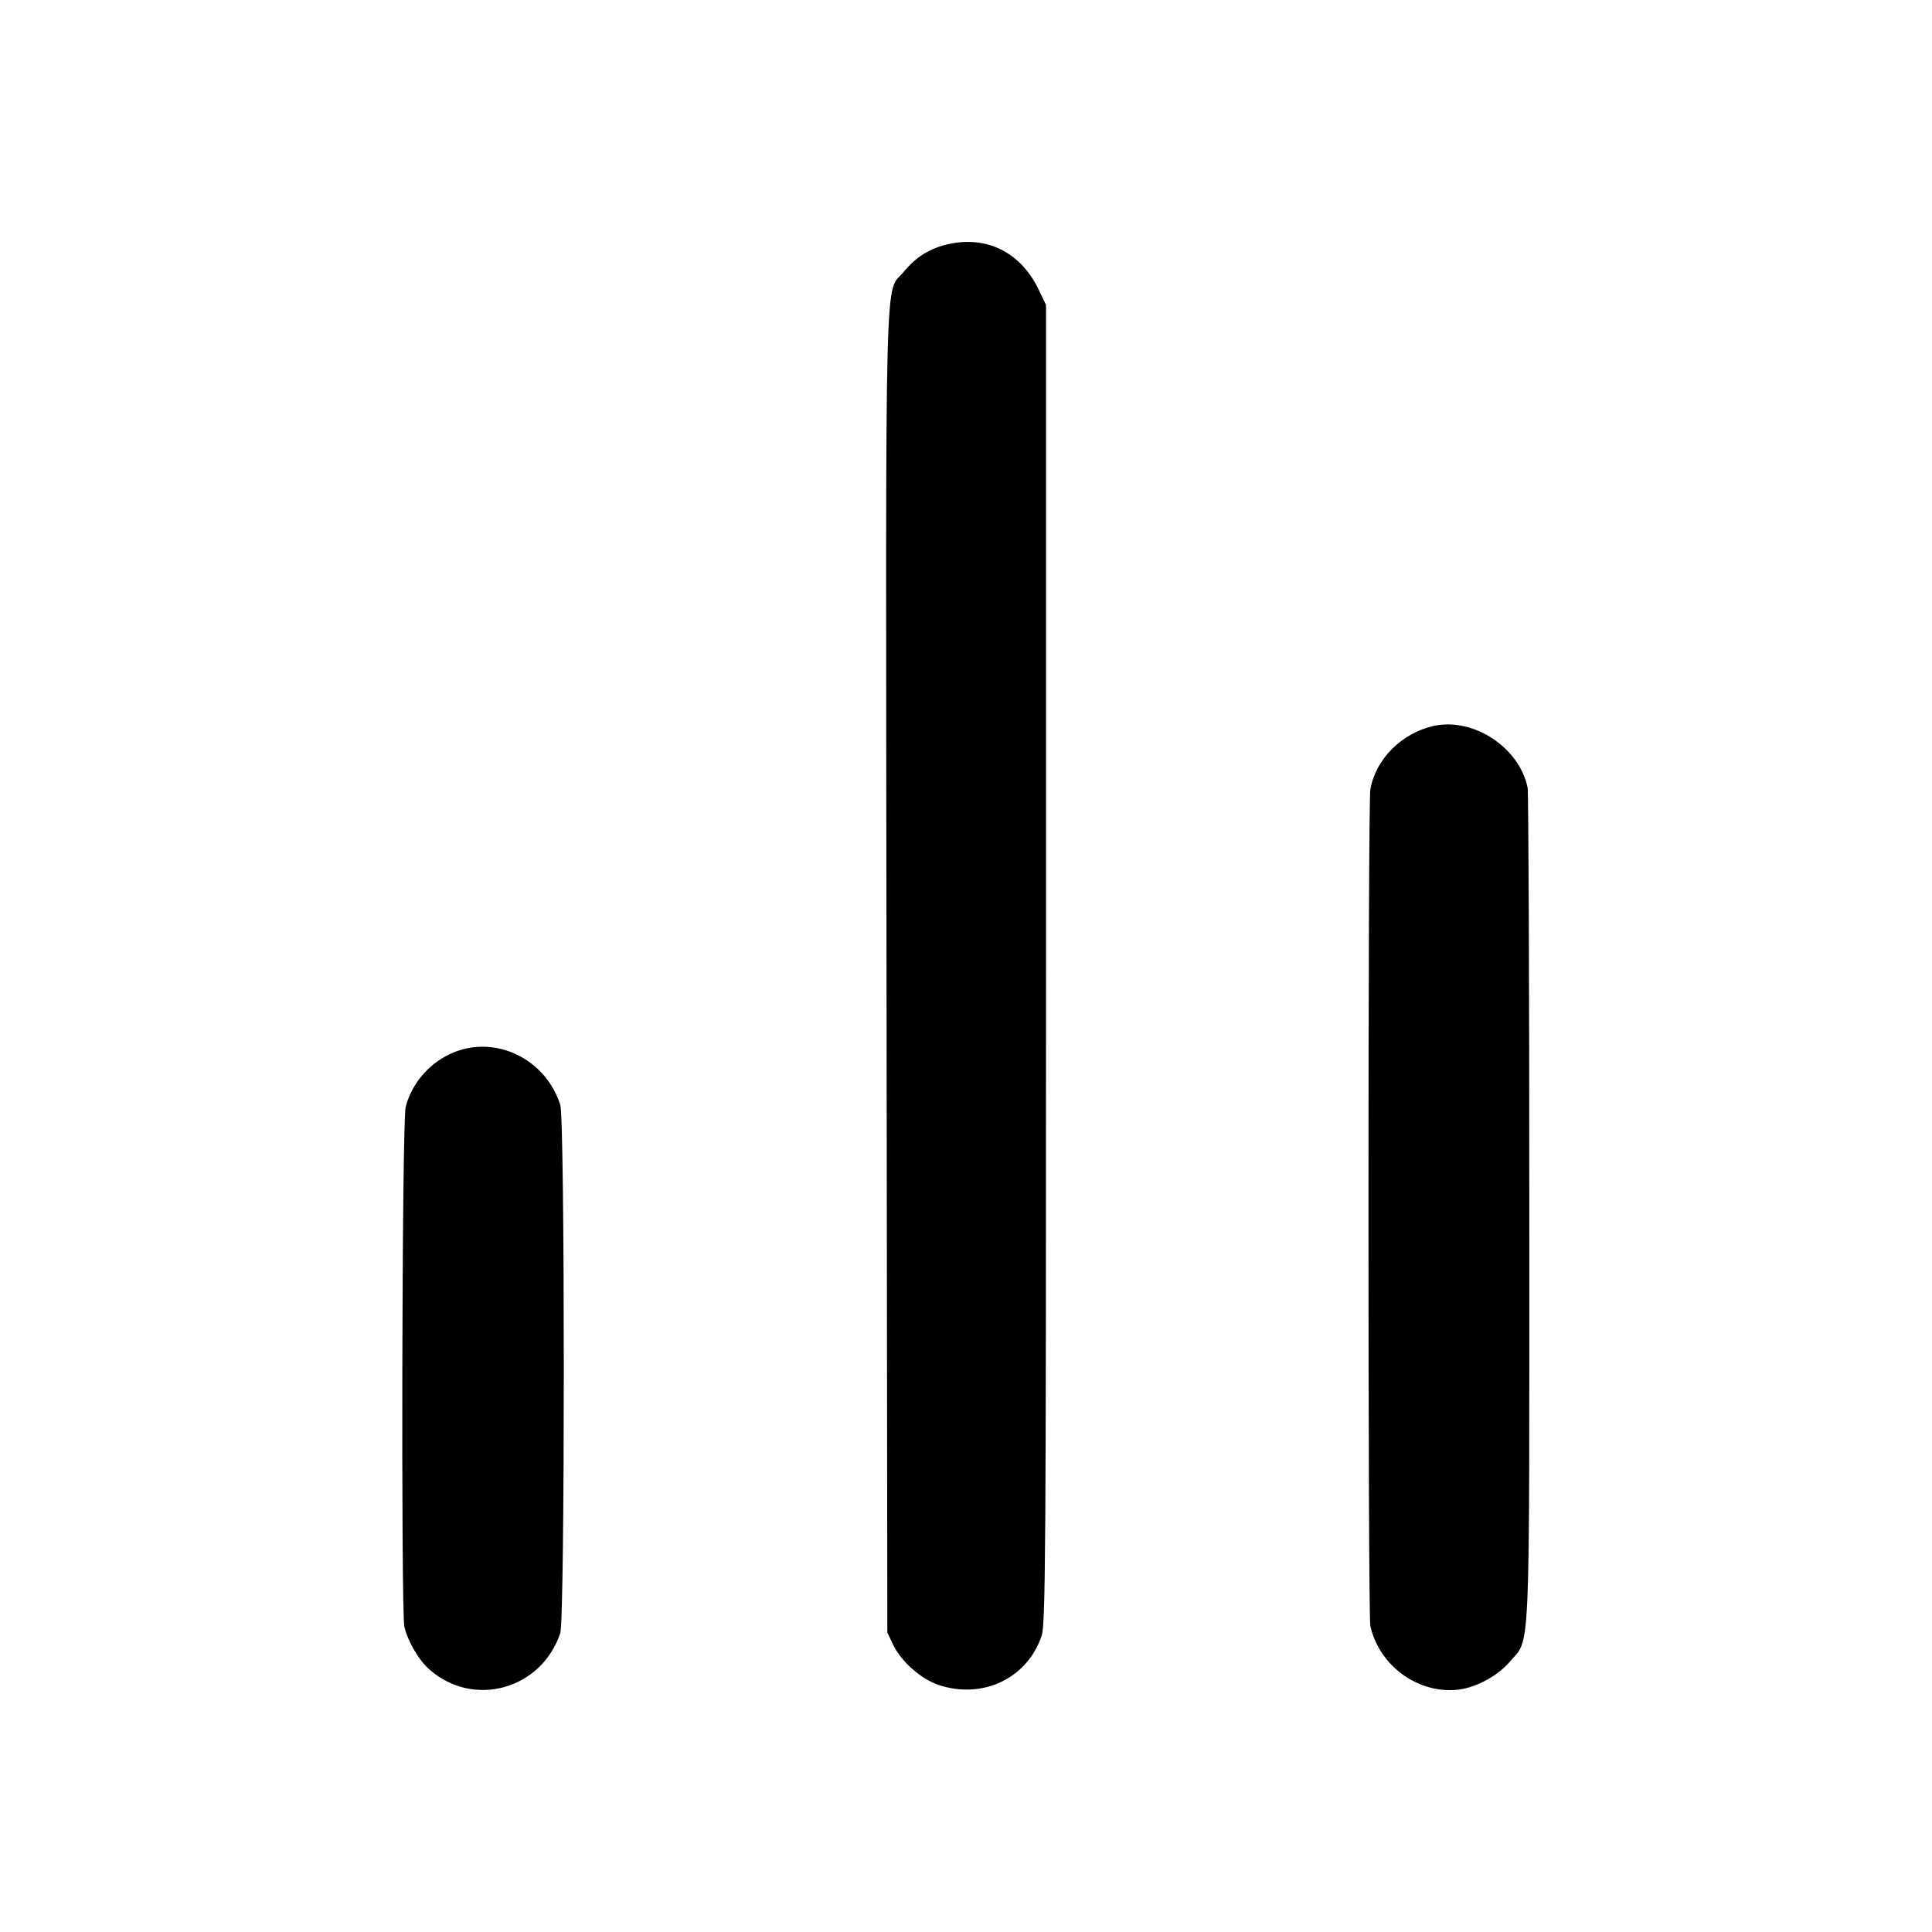
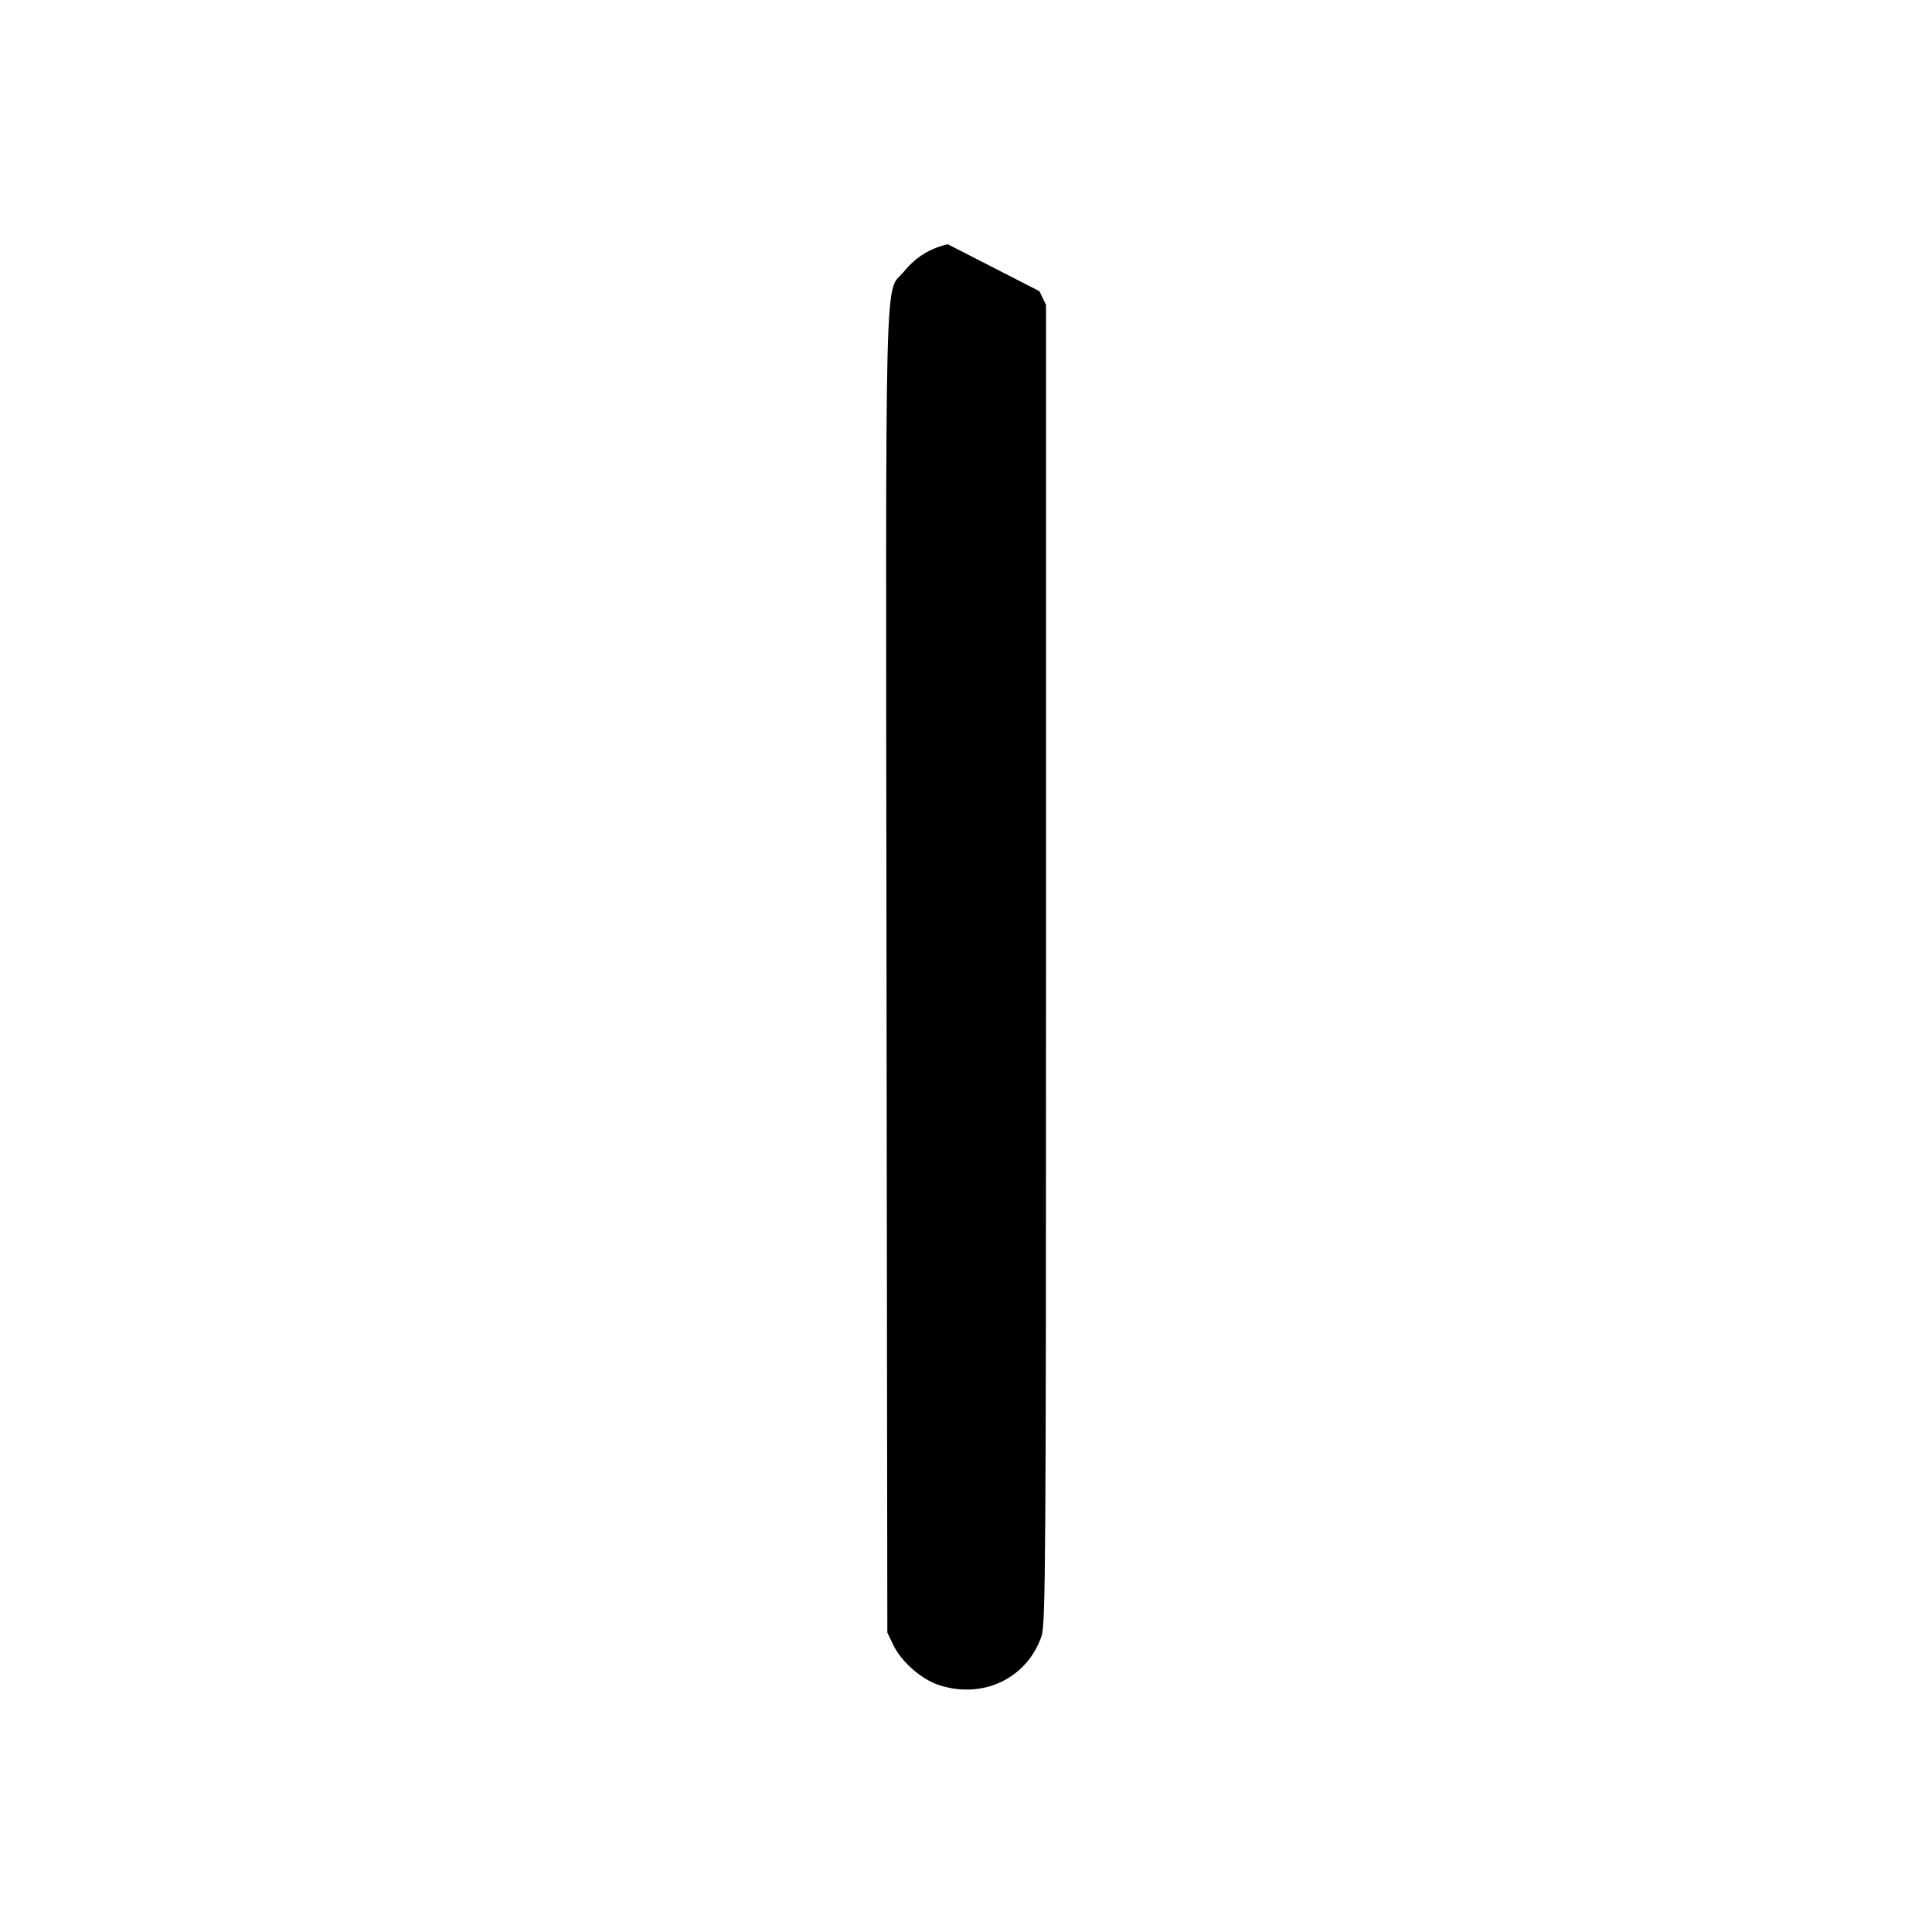
<svg xmlns="http://www.w3.org/2000/svg" version="1.0" width="700pt" height="700pt" viewBox="0 0 700 700" preserveAspectRatio="xMidYMid meet">
  <g transform="translate(0,700) scale(0.1,-0.1)" fill="#000000" stroke="none">
-     <path d="M3434 6115 c-65 -15 -115 -46 -158 -98 -72 -88 -67 125 -64 -2537 l3 -2395 22 -46 c29 -60 101 -123 164 -144 160 -53 321 24 373 178 14 43 16 271 16 2435 l0 2387 -24 50 c-64 139 -189 203 -332 170z" />
-     <path d="M5195 4370 c-116 -26 -210 -119 -230 -230 -9 -49 -9 -2989 0 -3031 31 -140 165 -242 307 -232 68 4 152 48 198 102 76 89 71 -27 71 1642 0 822 -3 1508 -6 1524 -29 146 -195 256 -340 225z" />
-     <path d="M1660 3193 c-92 -31 -166 -110 -190 -203 -14 -50 -17 -1823 -5 -1883 12 -53 52 -122 91 -156 160 -141 406 -72 474 132 17 55 17 1858 0 1914 -51 159 -218 247 -370 196z" />
+     <path d="M3434 6115 c-65 -15 -115 -46 -158 -98 -72 -88 -67 125 -64 -2537 l3 -2395 22 -46 c29 -60 101 -123 164 -144 160 -53 321 24 373 178 14 43 16 271 16 2435 l0 2387 -24 50 z" />
  </g>
</svg>